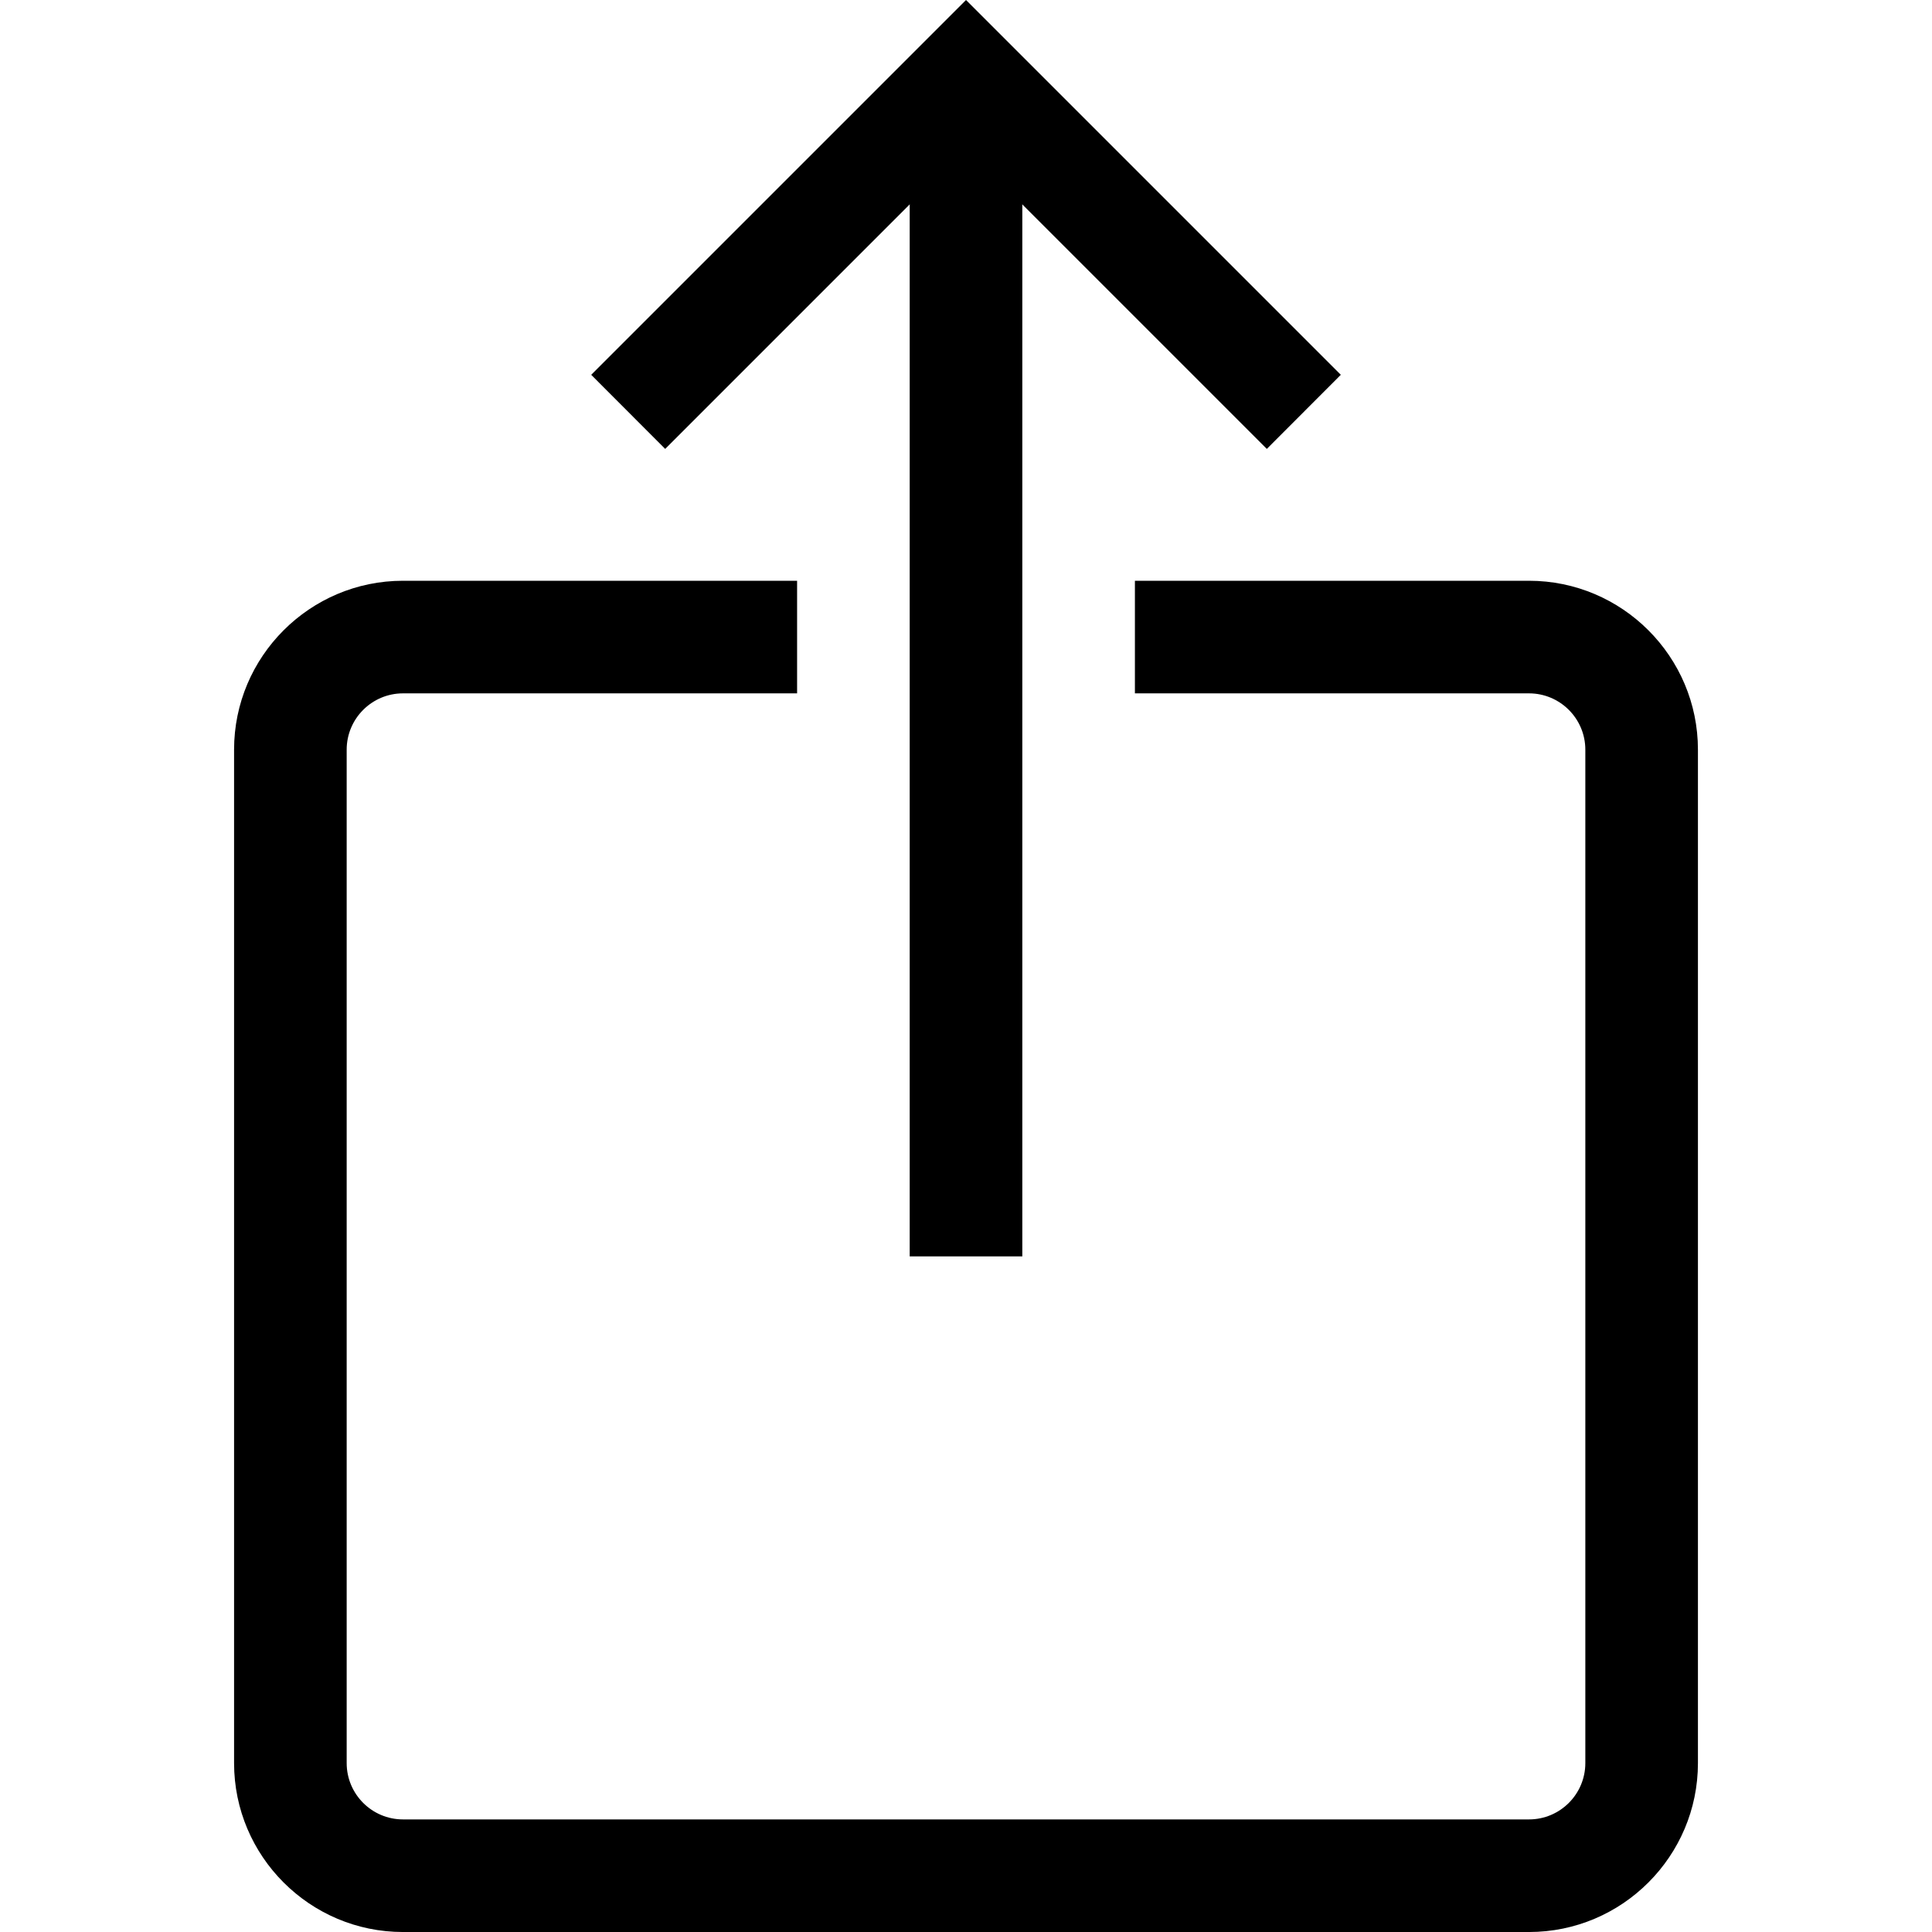
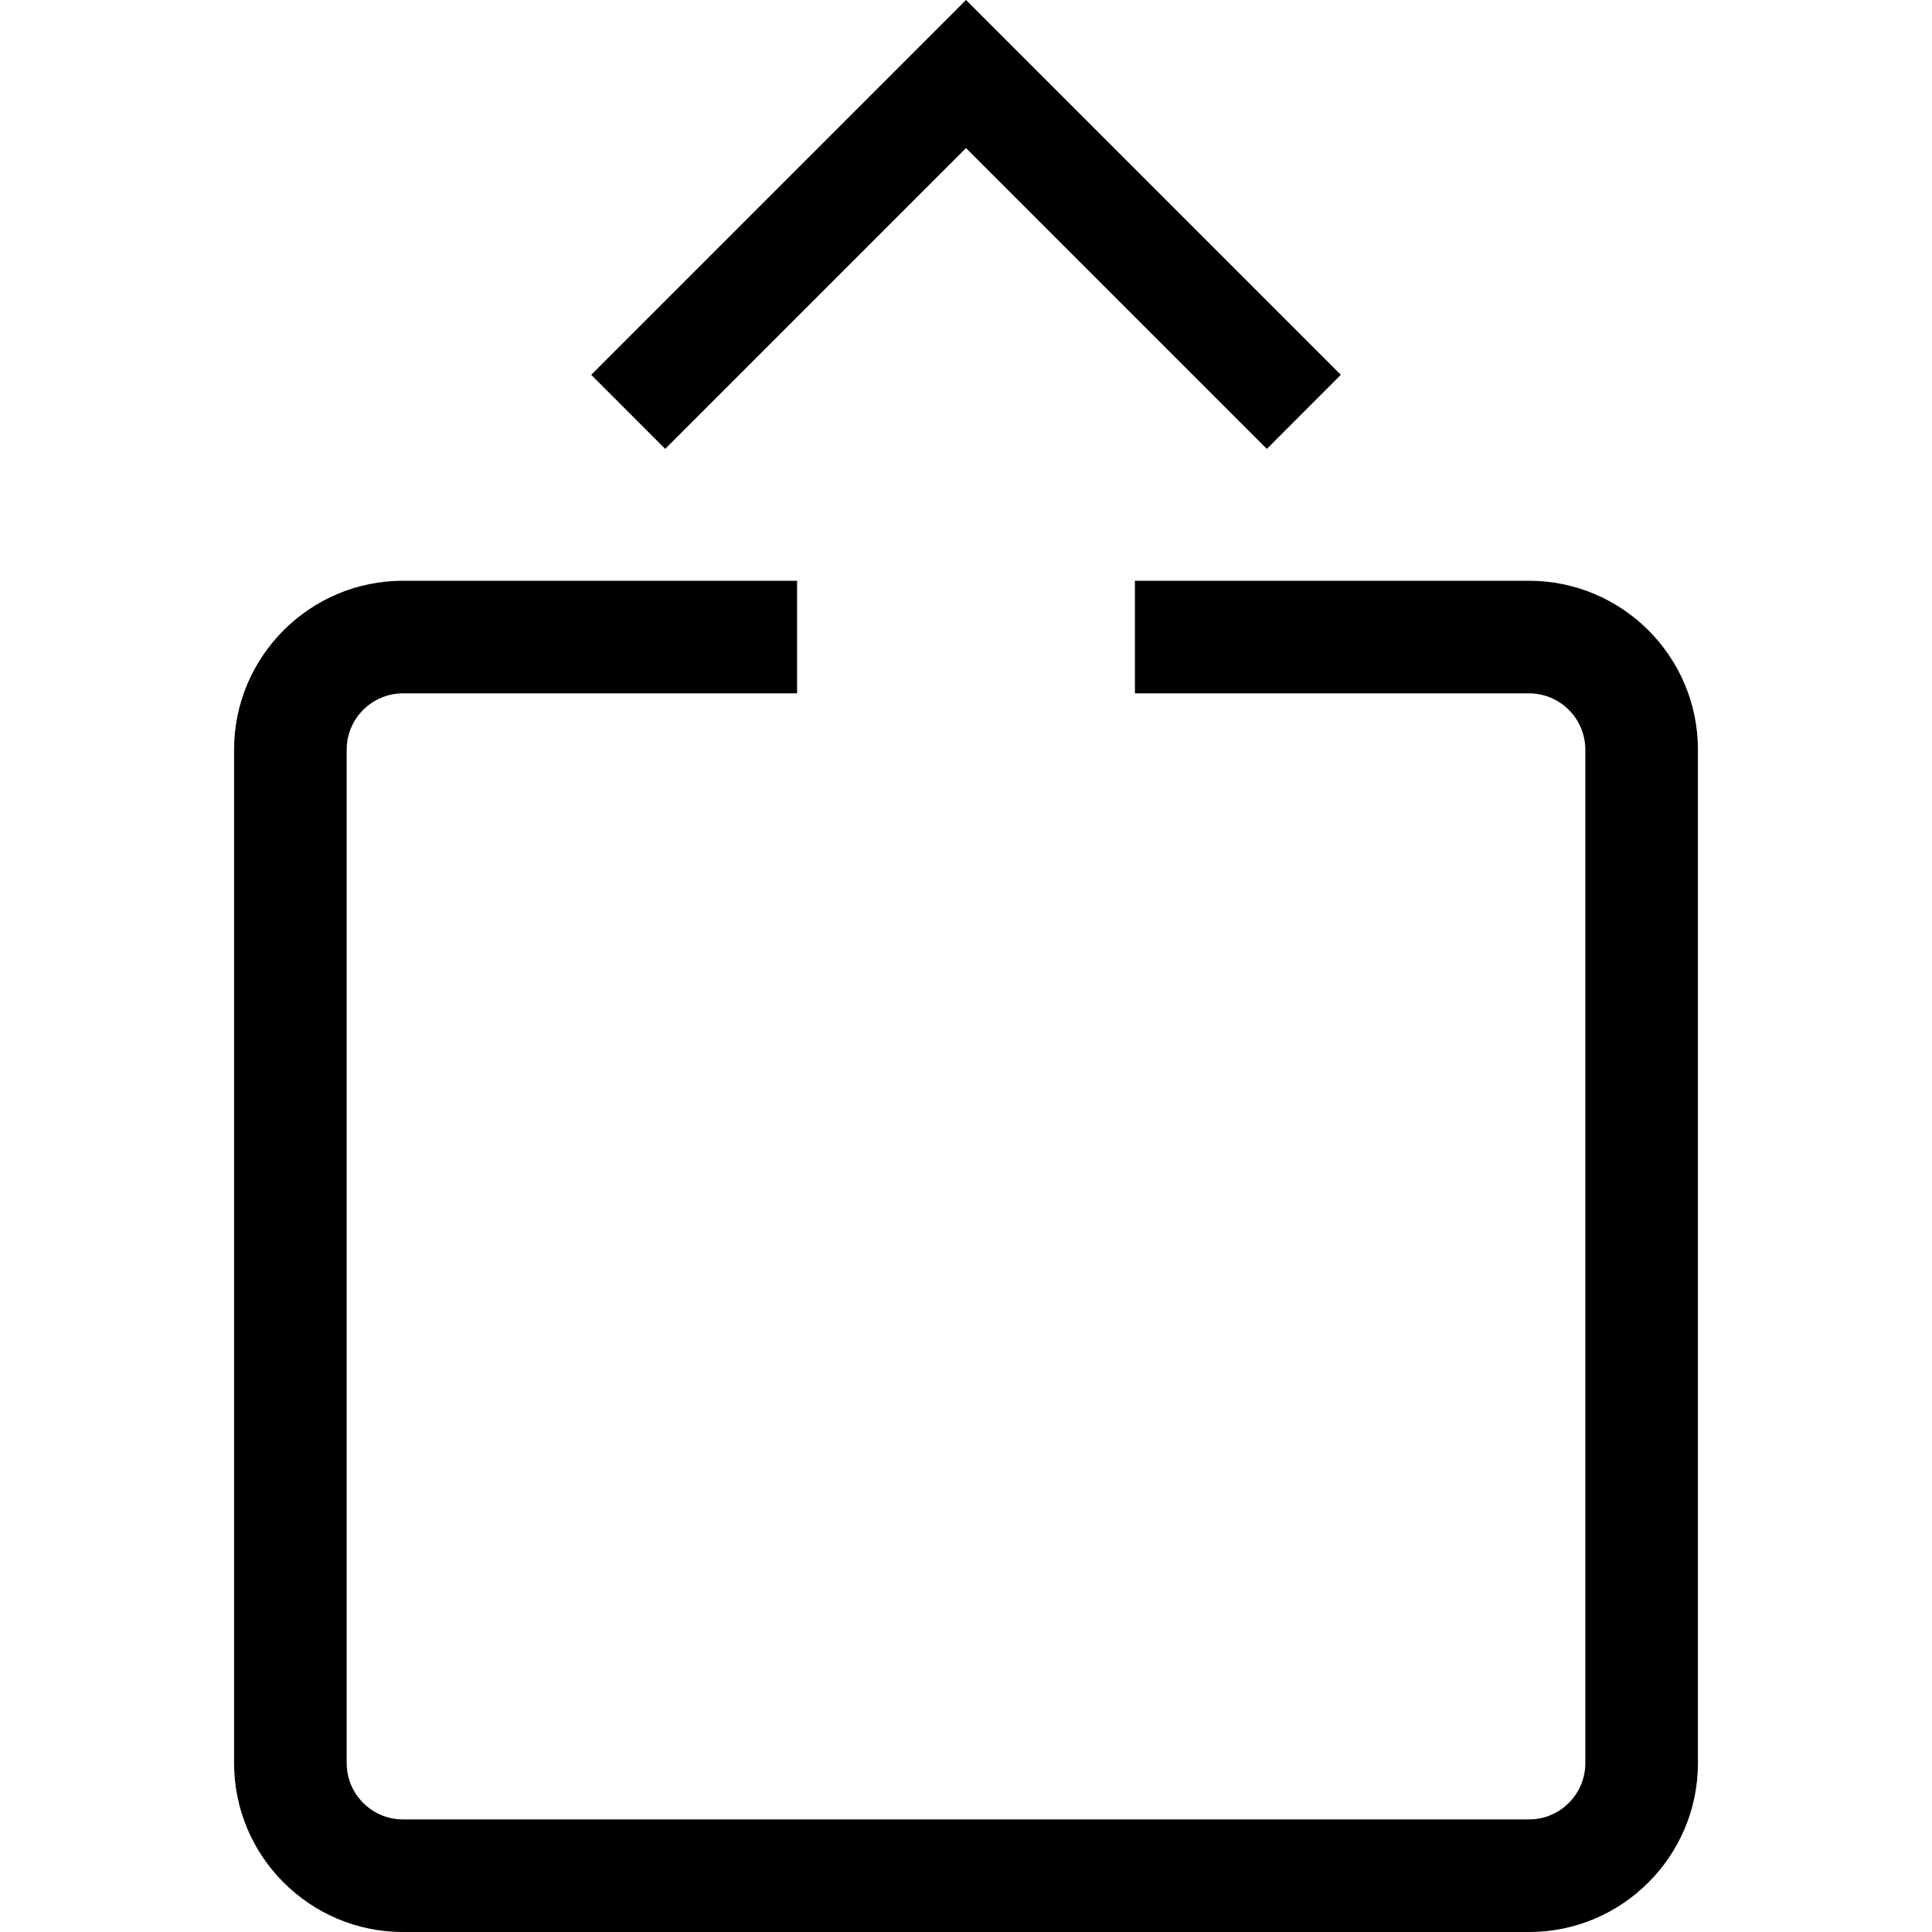
<svg xmlns="http://www.w3.org/2000/svg" width="100%" height="100%" viewBox="0 0 500 500" version="1.1" xml:space="preserve" style="fill-rule:evenodd;clip-rule:evenodd;stroke-linejoin:round;stroke-miterlimit:1.414;">
  <g id="Icon-Share-Apple" transform="matrix(14.571,0,0,14.571,60.578,-9.981)">
    <path id="Fill-74" d="M18.343,8.658L13,3.315L7.657,8.658L6.343,7.342L13,0.685L19.657,7.342L18.343,8.658" />
-     <path id="Fill-75" d="M12,2L14,2L14,23L12,23L12,2Z" />
    <path id="Fill-76" d="M23,35L3,35C1.346,35 0,33.654 0,32L0,14C0,12.346 1.346,11 3,11L10,11L10,13L3,13C2.448,13 2,13.449 2,14L2,32C2,32.551 2.448,33 3,33L23,33C23.552,33 24,32.551 24,32L24,14C24,13.449 23.552,13 23,13L16,13L16,11L23,11C24.654,11 26,12.346 26,14L26,32C26,33.654 24.654,35 23,35" />
  </g>
</svg>